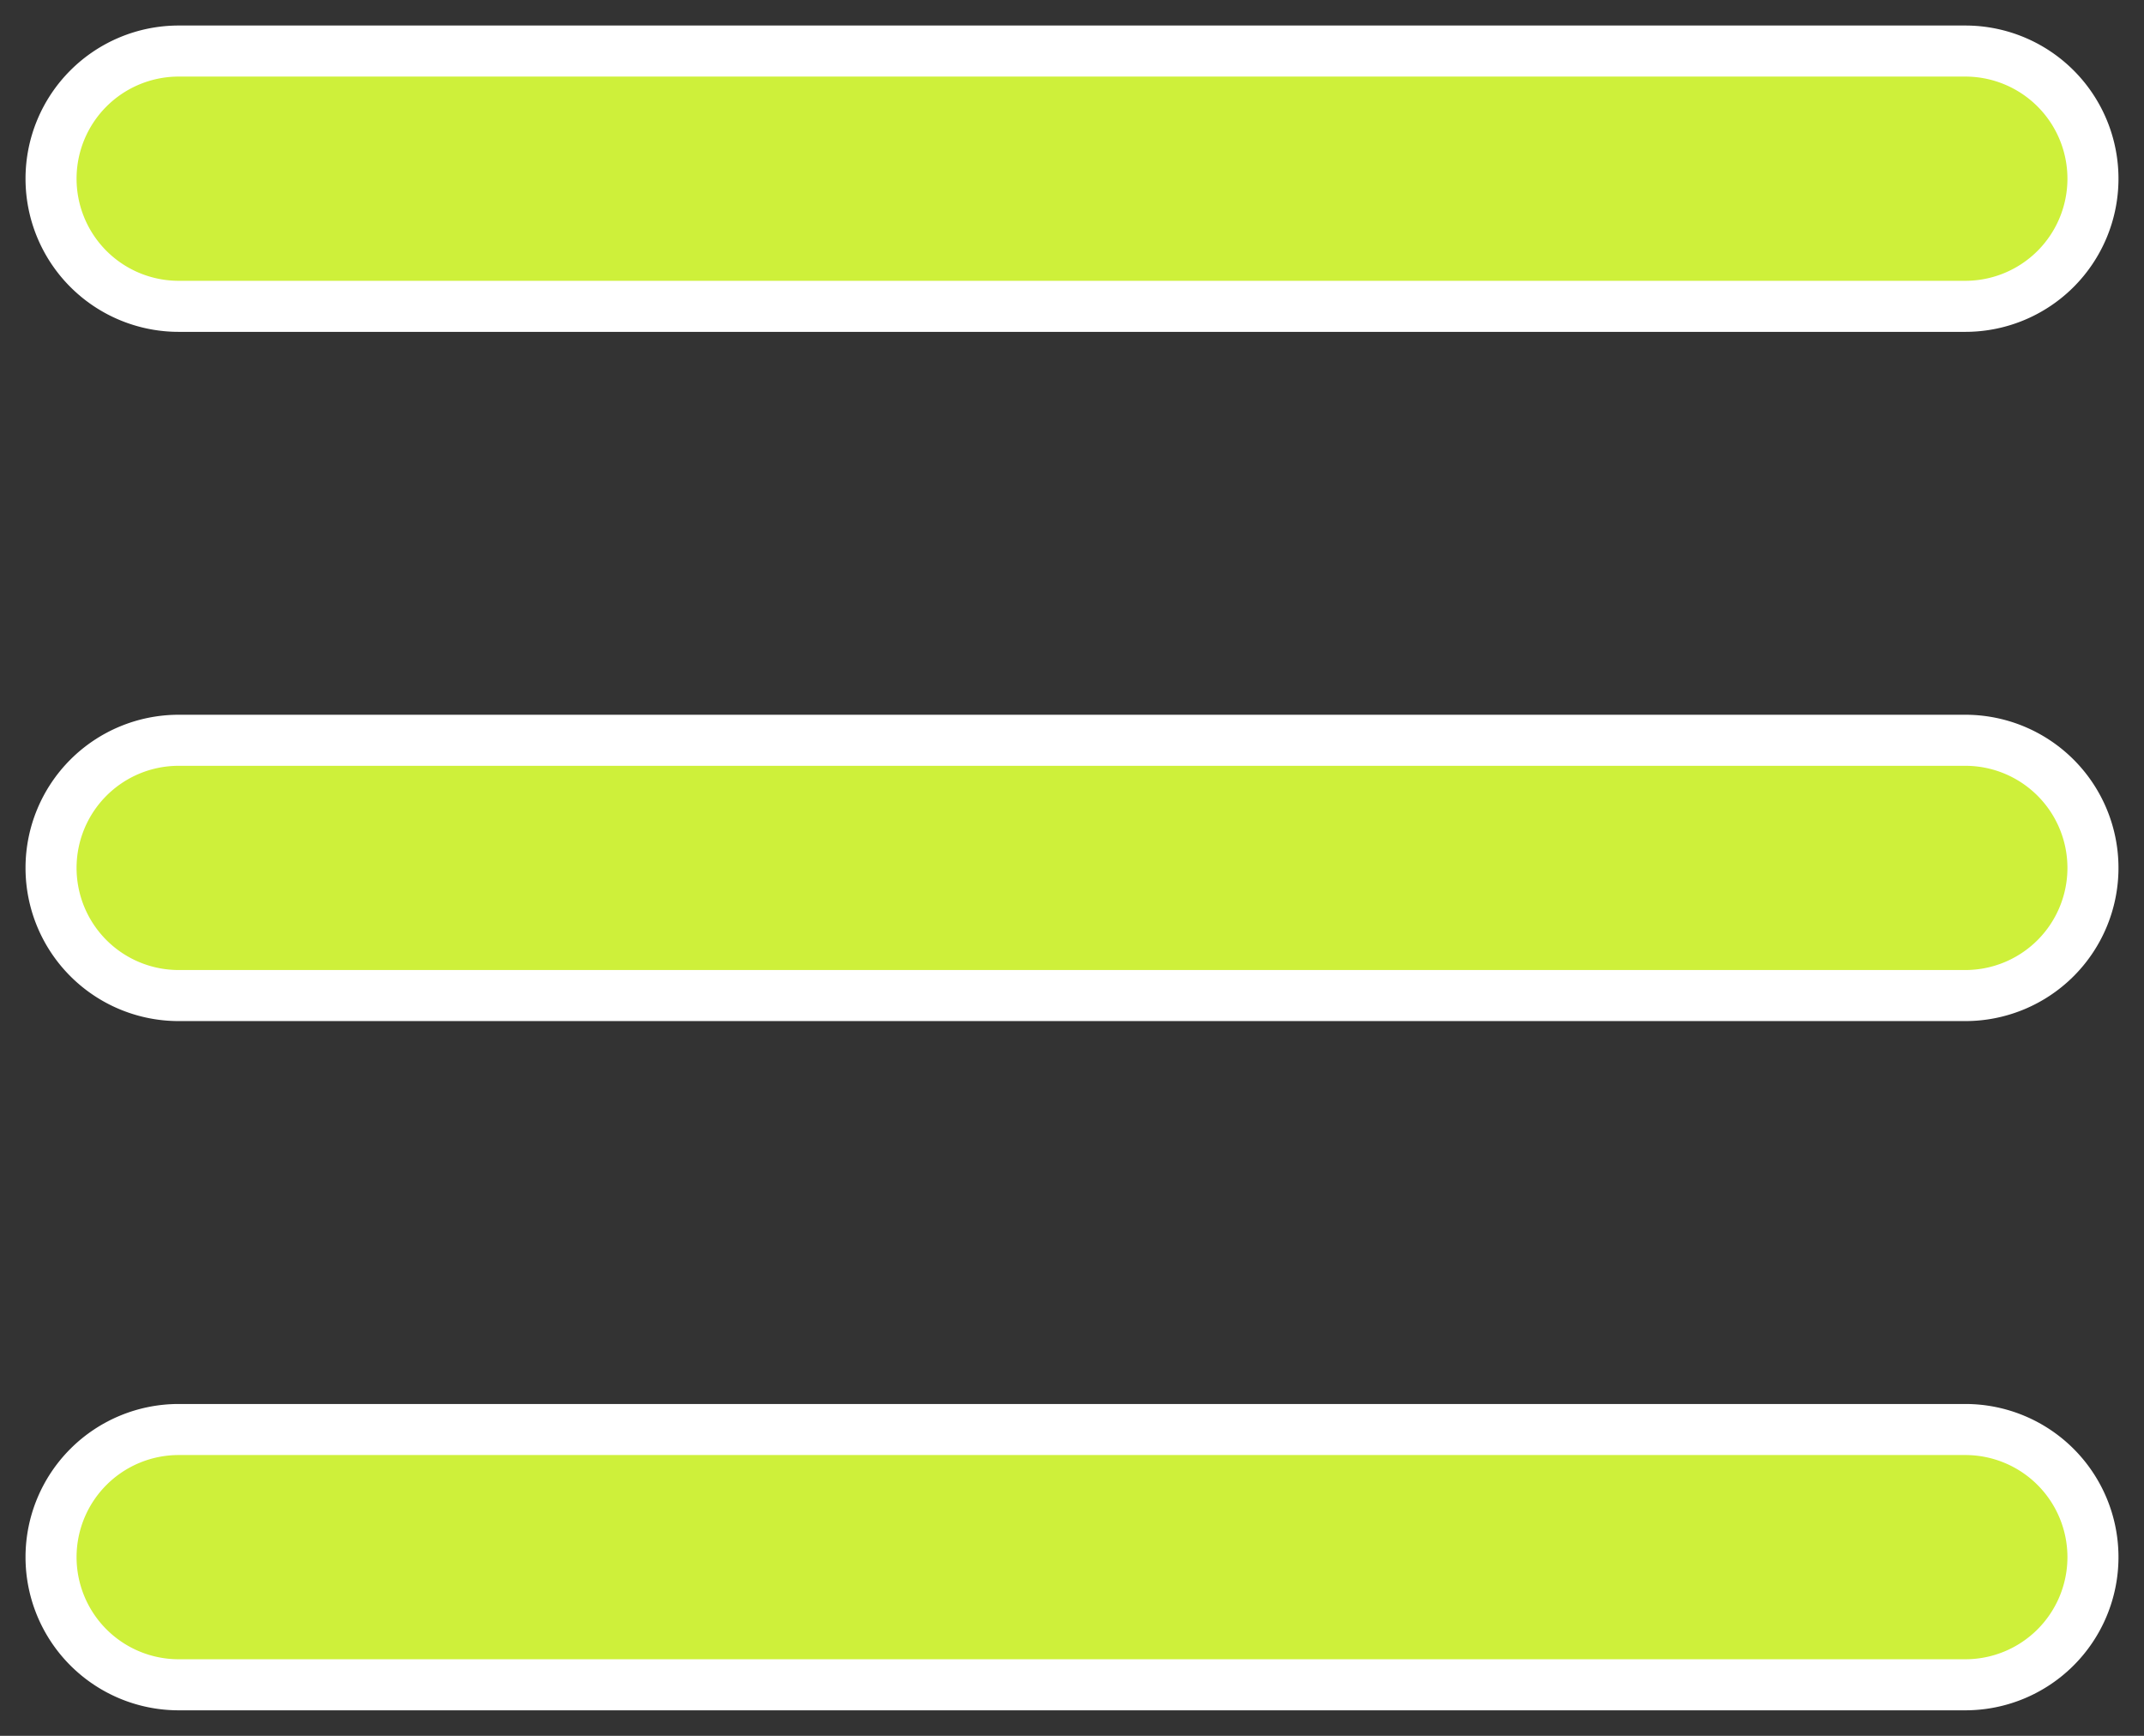
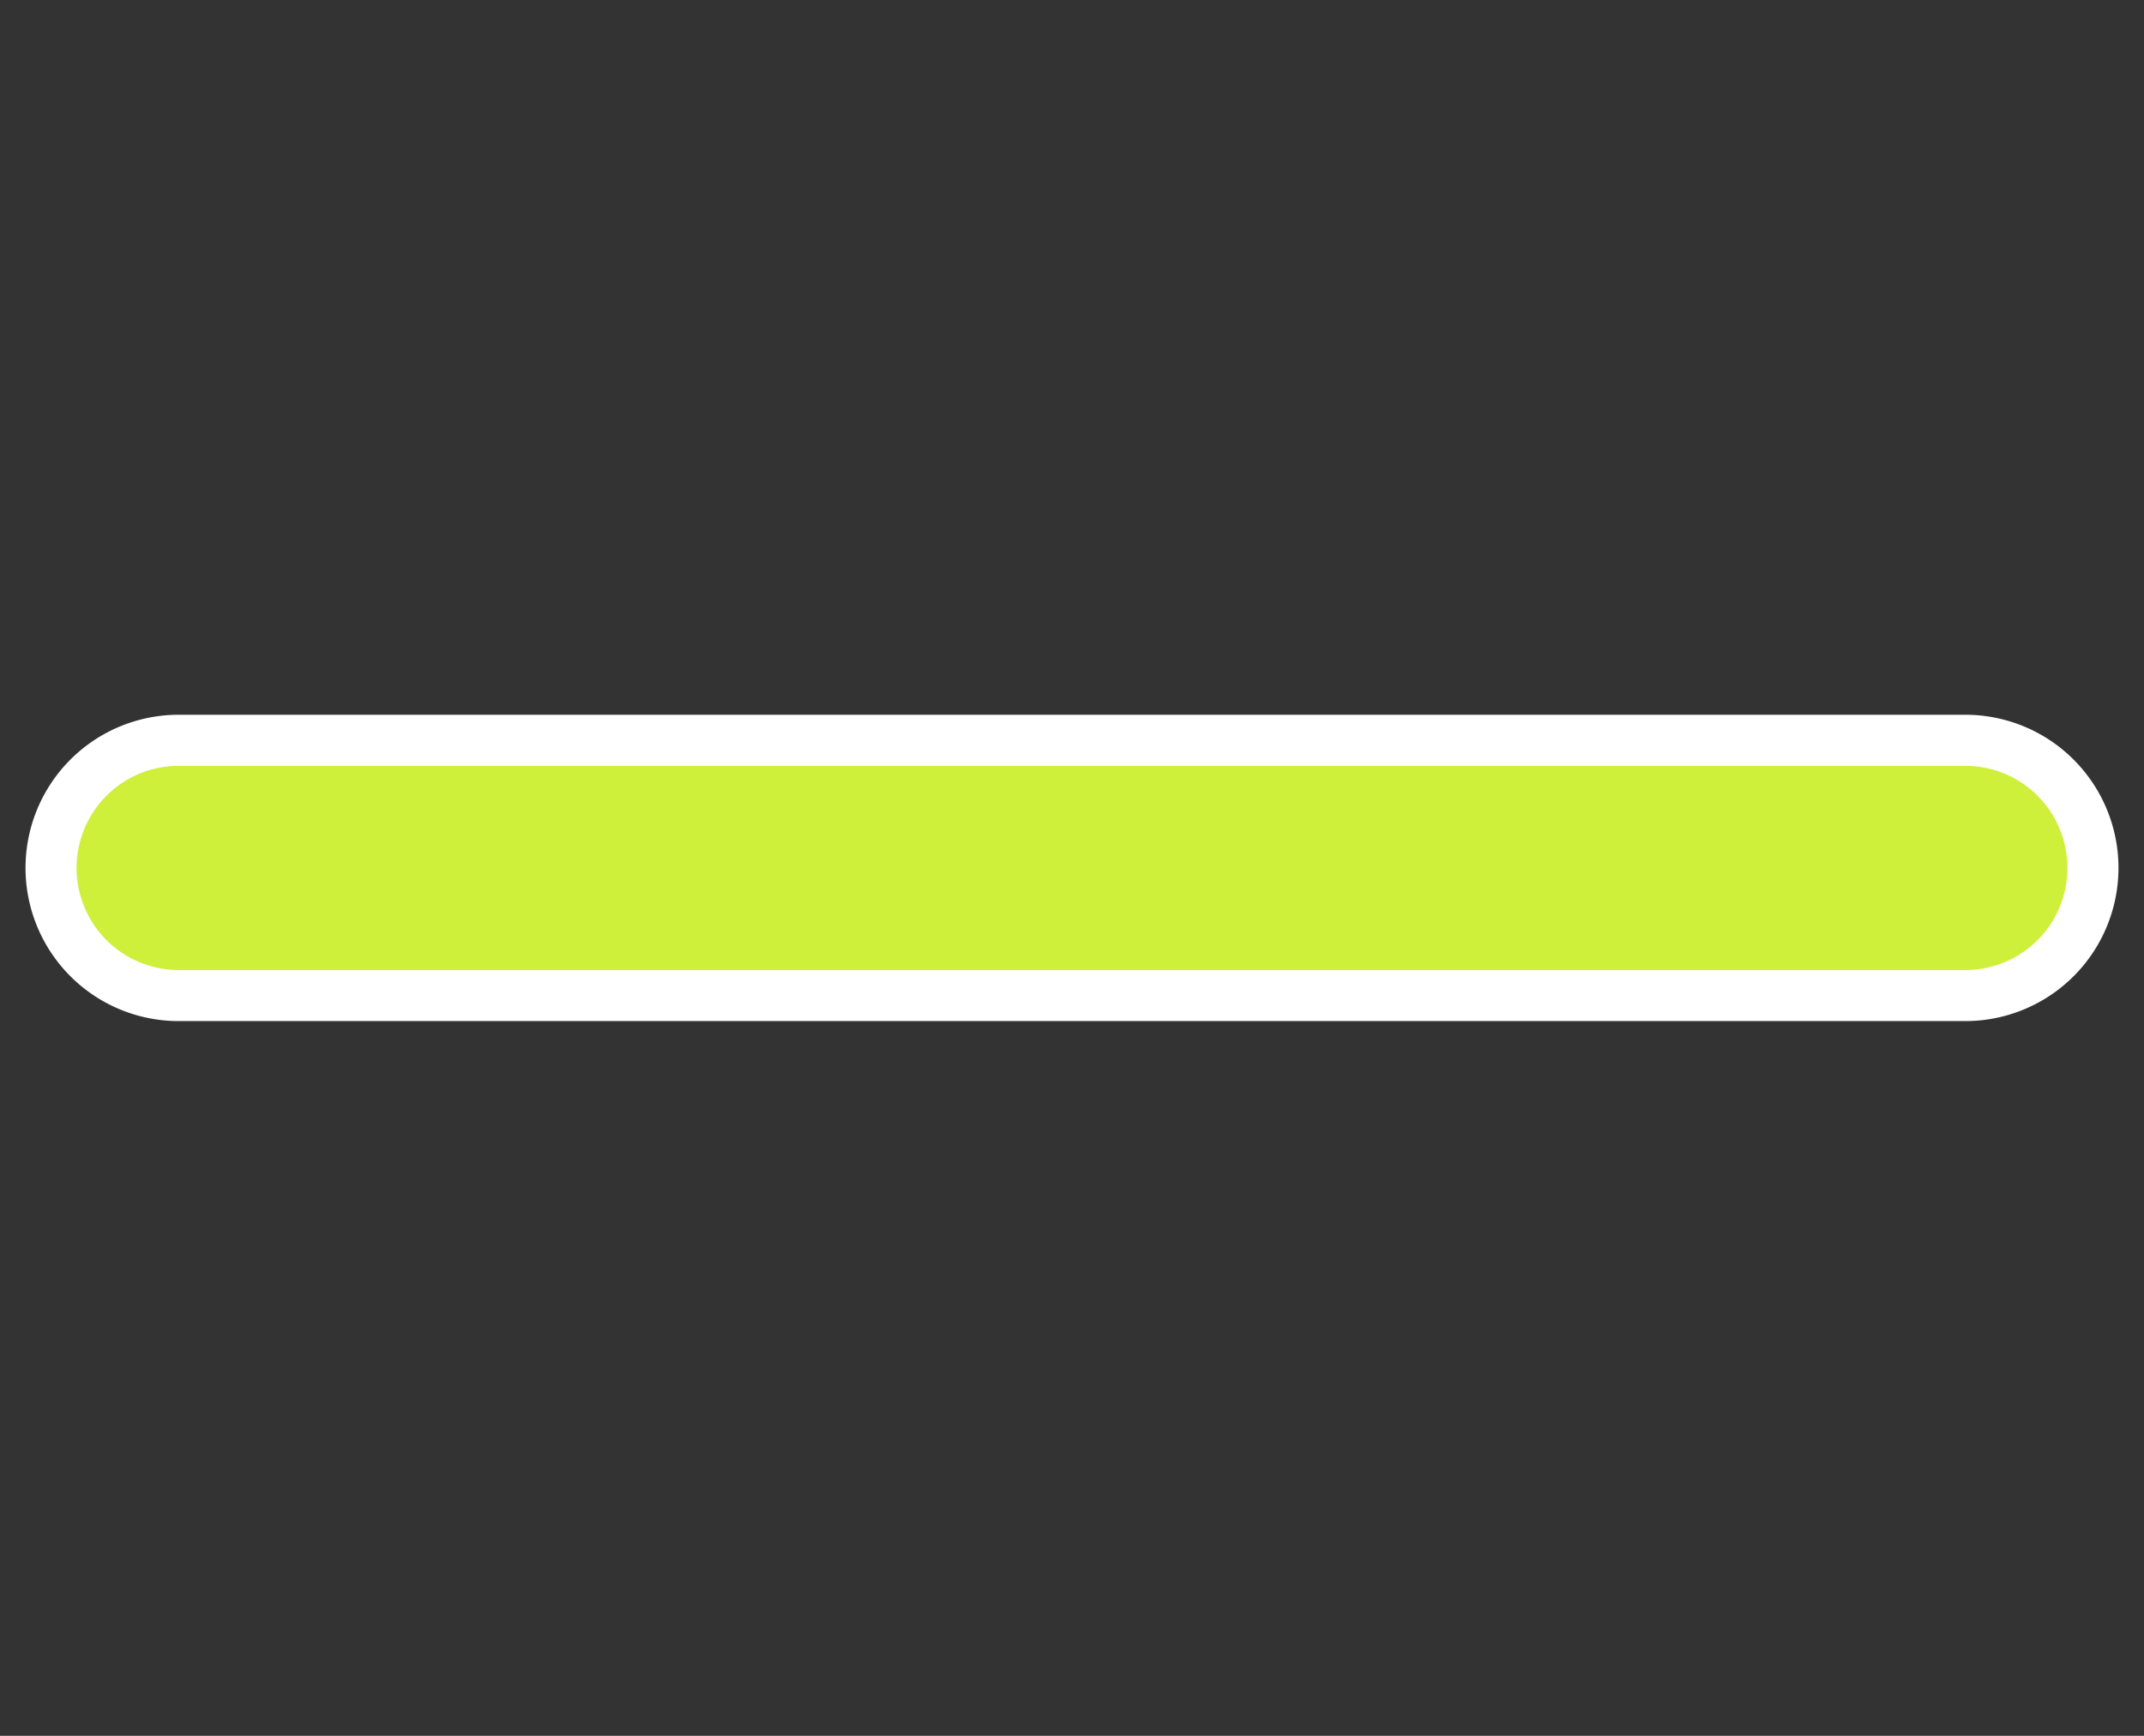
<svg xmlns="http://www.w3.org/2000/svg" viewBox="3320 3530 42 34" data-guides="{&quot;vertical&quot;:[],&quot;horizontal&quot;:[]}">
  <rect x="3320" y="3530" width="42" height="34" fill="#333333" stroke="none" />
-   <path fill="#cef03a" fill-opacity="1" stroke="#ffffff" stroke-opacity="1" stroke-width="1" fill-rule="" stroke-linejoin="round" id="tSvgaa5157b9be" title="Rectangle 1" d="M 3321 3533.5 A 2.5 2.5 0 0 1 3323.5 3531L 3358.5 3531 A 2.5 2.5 0 0 1 3361 3533.5L 3361 3533.5 A 2.5 2.5 0 0 1 3358.5 3536L 3323.5 3536 A 2.5 2.5 0 0 1 3321 3533.5Z" rx="2.5" ry="2.5" style="transform: rotate(0deg); transform-origin: 3341px 3533.5px;" />
  <path fill="#cef03a" fill-opacity="1" stroke="#ffffff" stroke-opacity="1" stroke-width="1" fill-rule="" stroke-linejoin="round" id="tSvg4f044bd64e" title="Rectangle 2" d="M 3321 3547 A 2.5 2.5 0 0 1 3323.5 3544.5L 3358.5 3544.5 A 2.5 2.5 0 0 1 3361 3547L 3361 3547 A 2.5 2.5 0 0 1 3358.5 3549.5L 3323.5 3549.5 A 2.5 2.5 0 0 1 3321 3547Z" rx="2.5" ry="2.5" style="transform: rotate(0deg); transform-origin: 3341px 3547px;" />
-   <path fill="#cef03a" fill-opacity="1" stroke="#ffffff" stroke-opacity="1" stroke-width="1" fill-rule="" stroke-linejoin="round" id="tSvg1477d2e073b" title="Rectangle 3" d="M 3321 3560.5 A 2.5 2.5 0 0 1 3323.5 3558L 3358.5 3558 A 2.5 2.5 0 0 1 3361 3560.5L 3361 3560.5 A 2.5 2.5 0 0 1 3358.5 3563L 3323.5 3563 A 2.5 2.5 0 0 1 3321 3560.5Z" rx="2.5" ry="2.5" style="transform: rotate(0deg); transform-origin: 3341px 3560.5px;" />
  <defs />
</svg>